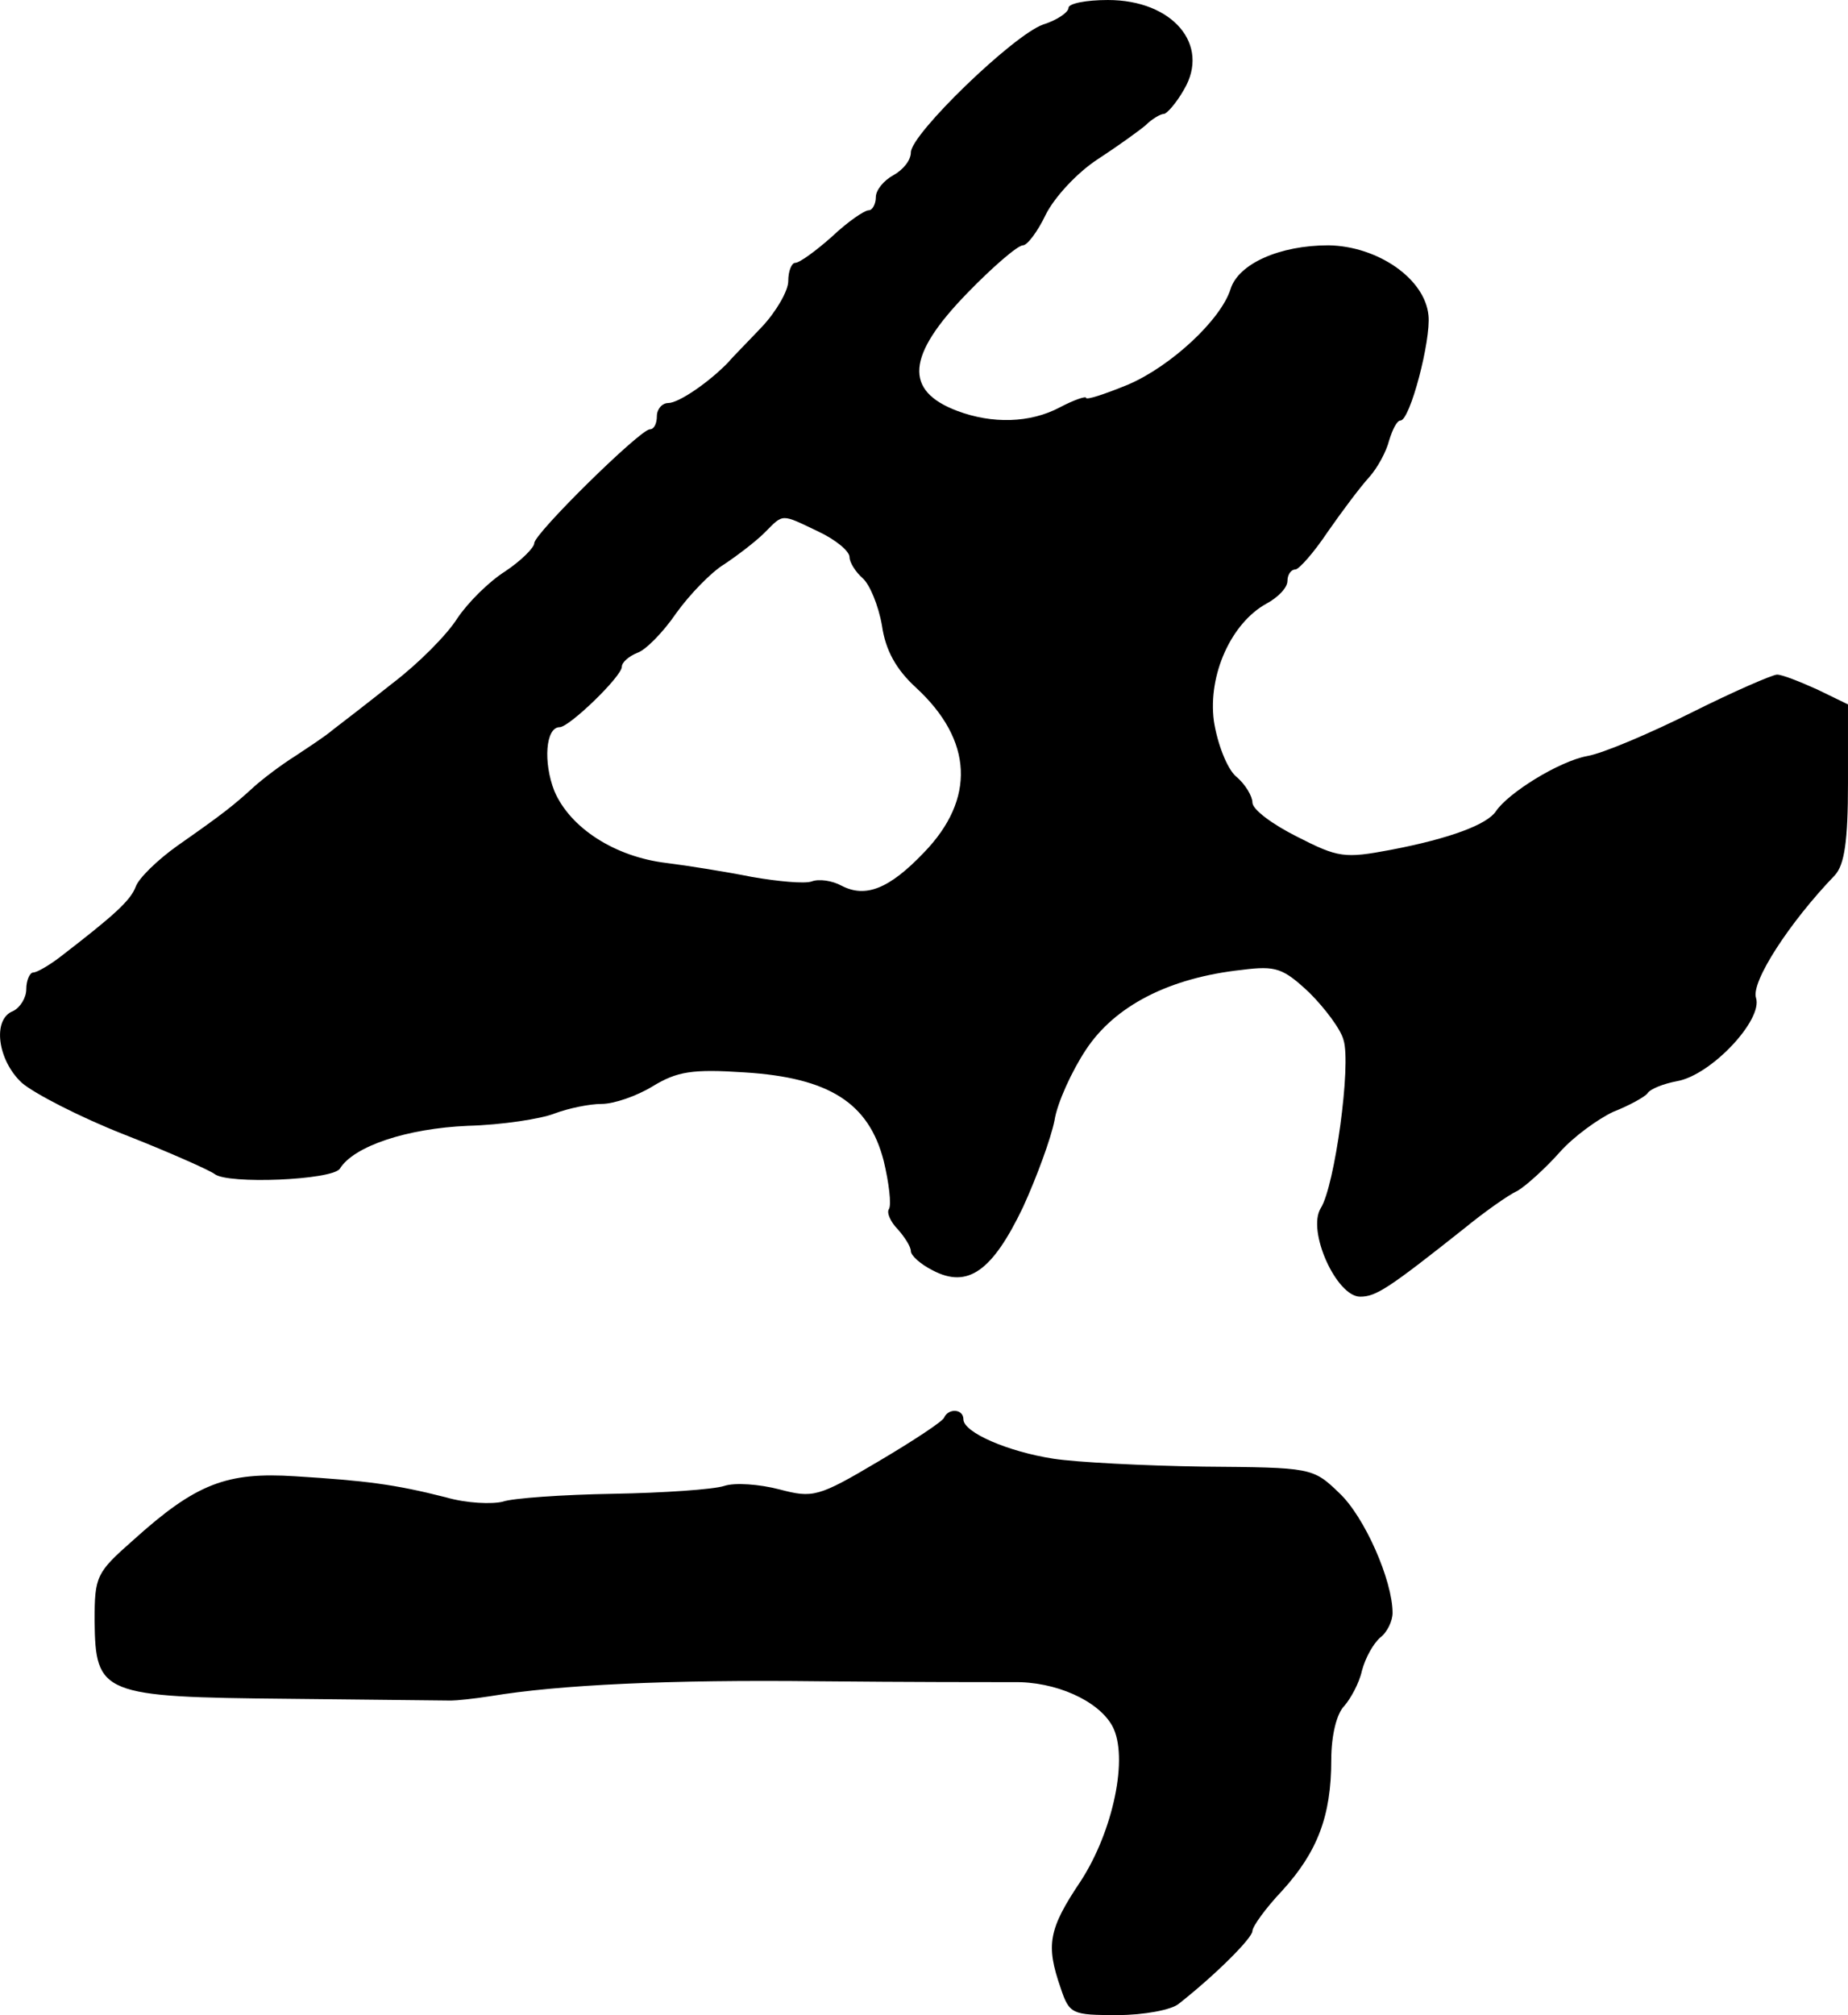
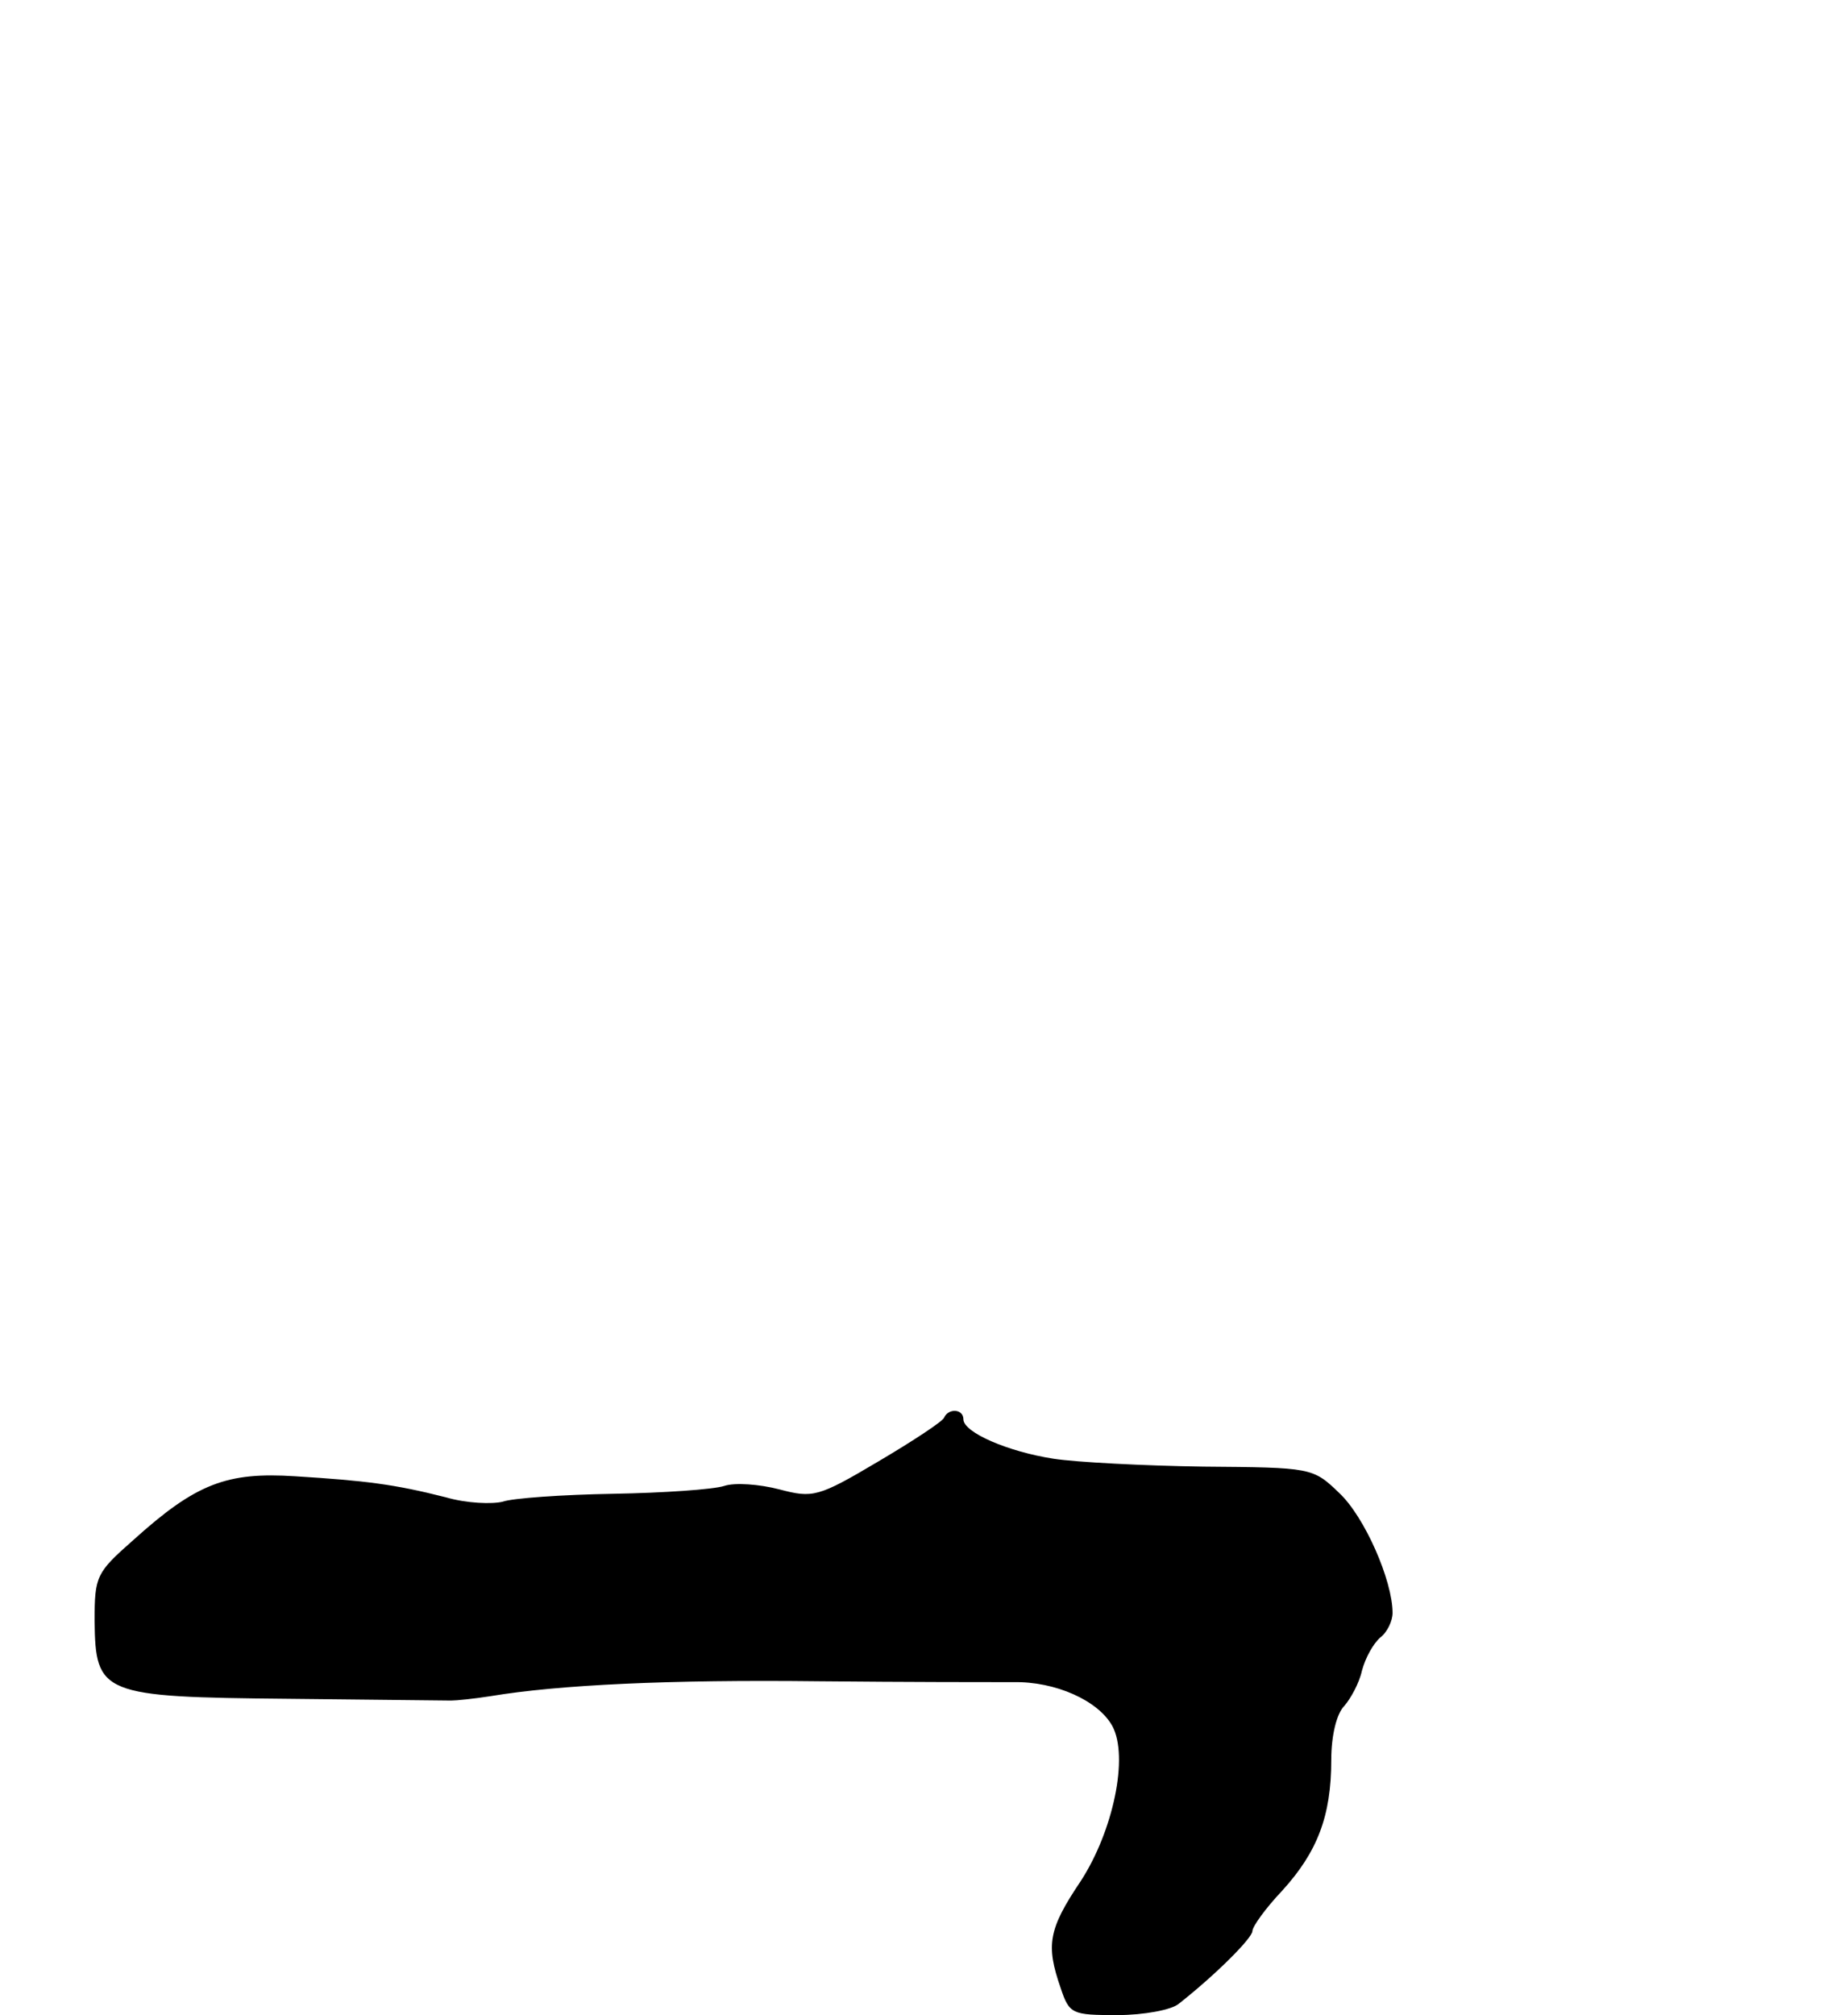
<svg xmlns="http://www.w3.org/2000/svg" version="1.0" width="211pt" height="230pt" viewBox="0 0 211 230" preserveAspectRatio="xMidYMid meet">
  <g transform="translate(0,230) scale(0.1,-0.1)" fill="#000000" stroke="none">
-     <path d="M1220 2291 c0 -5 -13 -14 -29 -19 -34 -12 -151 -125 -151 -146 0 -9 -9 -20 -20 -26 -11 -6 -20 -17 -20 -25 0 -8 -4 -15 -8 -15 -5 0 -24 -13 -42 -30 -18 -16 -37 -30 -42 -30 -4 0 -8 -9 -8 -21 0 -11 -14 -35 -30 -52 -17 -18 -34 -35 -38 -40 -22 -23 -57 -47 -69 -47 -7 0 -13 -7 -13 -15 0 -8 -3 -15 -8 -15 -11 0 -132 -119 -132 -130 0 -5 -15 -20 -33 -32 -19 -12 -43 -36 -55 -54 -12 -19 -45 -52 -74 -74 -29 -23 -60 -47 -68 -53 -8 -7 -28 -20 -43 -30 -16 -10 -37 -26 -47 -35 -24 -22 -37 -32 -87 -67 -24 -17 -45 -38 -48 -47 -6 -16 -25 -33 -86 -80 -13 -10 -27 -18 -31 -18 -4 0 -8 -9 -8 -19 0 -10 -7 -21 -15 -25 -24 -9 -18 -56 10 -82 14 -12 66 -39 117 -59 51 -20 98 -41 103 -45 15 -12 134 -7 143 6 16 26 77 46 146 49 39 1 84 8 99 14 16 6 40 11 54 11 14 0 40 9 58 20 28 17 45 20 105 16 97 -6 142 -35 159 -101 6 -25 9 -50 6 -55 -3 -4 2 -15 10 -23 8 -9 15 -20 15 -25 0 -5 11 -15 25 -22 40 -21 68 -1 103 72 16 35 32 79 36 99 3 20 20 57 36 81 33 50 95 82 178 91 39 5 47 2 77 -26 18 -18 36 -42 39 -54 9 -28 -10 -167 -26 -192 -16 -26 18 -101 45 -101 18 0 32 9 119 78 22 18 50 38 61 43 10 6 32 26 48 44 16 18 44 38 61 46 18 7 36 17 39 21 3 5 18 11 34 14 39 7 98 70 90 95 -6 18 38 86 90 140 11 12 15 39 15 105 l0 90 -35 17 c-20 9 -40 17 -46 17 -5 0 -49 -19 -97 -43 -48 -24 -102 -47 -120 -50 -32 -6 -90 -42 -104 -63 -10 -15 -52 -31 -120 -44 -53 -10 -60 -9 -107 15 -28 14 -51 31 -51 39 0 7 -8 21 -19 30 -10 9 -21 37 -25 63 -7 53 20 112 60 134 13 7 24 18 24 26 0 7 4 13 9 13 4 0 21 19 37 43 16 23 37 51 47 62 10 11 20 30 23 42 4 13 9 23 13 23 11 0 35 92 32 120 -4 42 -58 79 -114 80 -56 0 -103 -21 -112 -50 -11 -35 -68 -88 -117 -109 -27 -11 -48 -18 -48 -15 0 2 -13 -2 -30 -11 -34 -18 -77 -19 -117 -4 -61 23 -58 63 11 134 29 30 58 55 64 55 5 0 17 16 26 35 10 20 36 48 59 63 23 15 48 33 55 39 7 7 17 13 21 13 3 0 14 12 23 28 30 51 -13 102 -87 102 -25 0 -45 -4 -45 -9z m-285 -598 c19 -9 35 -22 35 -29 0 -6 7 -17 15 -24 8 -7 18 -31 22 -54 4 -28 16 -50 39 -71 65 -60 68 -127 9 -188 -40 -42 -67 -52 -94 -38 -11 6 -26 8 -34 5 -8 -3 -39 0 -68 5 -30 6 -74 13 -98 16 -59 7 -110 40 -128 82 -13 33 -10 73 6 73 11 0 71 58 71 69 0 5 8 12 18 16 9 3 29 23 44 45 15 21 40 47 55 56 15 10 36 26 46 36 22 22 18 22 62 1z" />
    <path d="M1078 682 c-1 -4 -36 -27 -75 -50 -69 -41 -75 -42 -113 -32 -23 6 -51 8 -63 4 -12 -4 -69 -8 -127 -9 -58 -1 -115 -5 -126 -9 -12 -3 -41 -2 -65 5 -59 15 -92 19 -172 24 -78 5 -113 -8 -185 -73 -42 -37 -44 -41 -44 -92 1 -84 8 -87 221 -89 97 -1 181 -2 186 -2 6 0 26 2 45 5 78 13 204 19 375 17 99 -1 199 -1 222 -1 48 1 97 -21 113 -50 19 -35 1 -120 -36 -177 -37 -55 -40 -73 -23 -122 10 -30 13 -31 65 -31 30 0 62 6 70 13 42 33 84 75 84 83 0 5 15 26 34 46 40 44 56 85 56 149 0 28 6 53 15 62 7 8 17 26 20 40 4 15 13 31 21 38 8 6 14 19 14 28 0 37 -32 110 -61 137 -30 29 -32 29 -155 30 -68 1 -145 5 -171 9 -52 8 -103 30 -103 45 0 12 -17 13 -22 2z" />
  </g>
</svg>